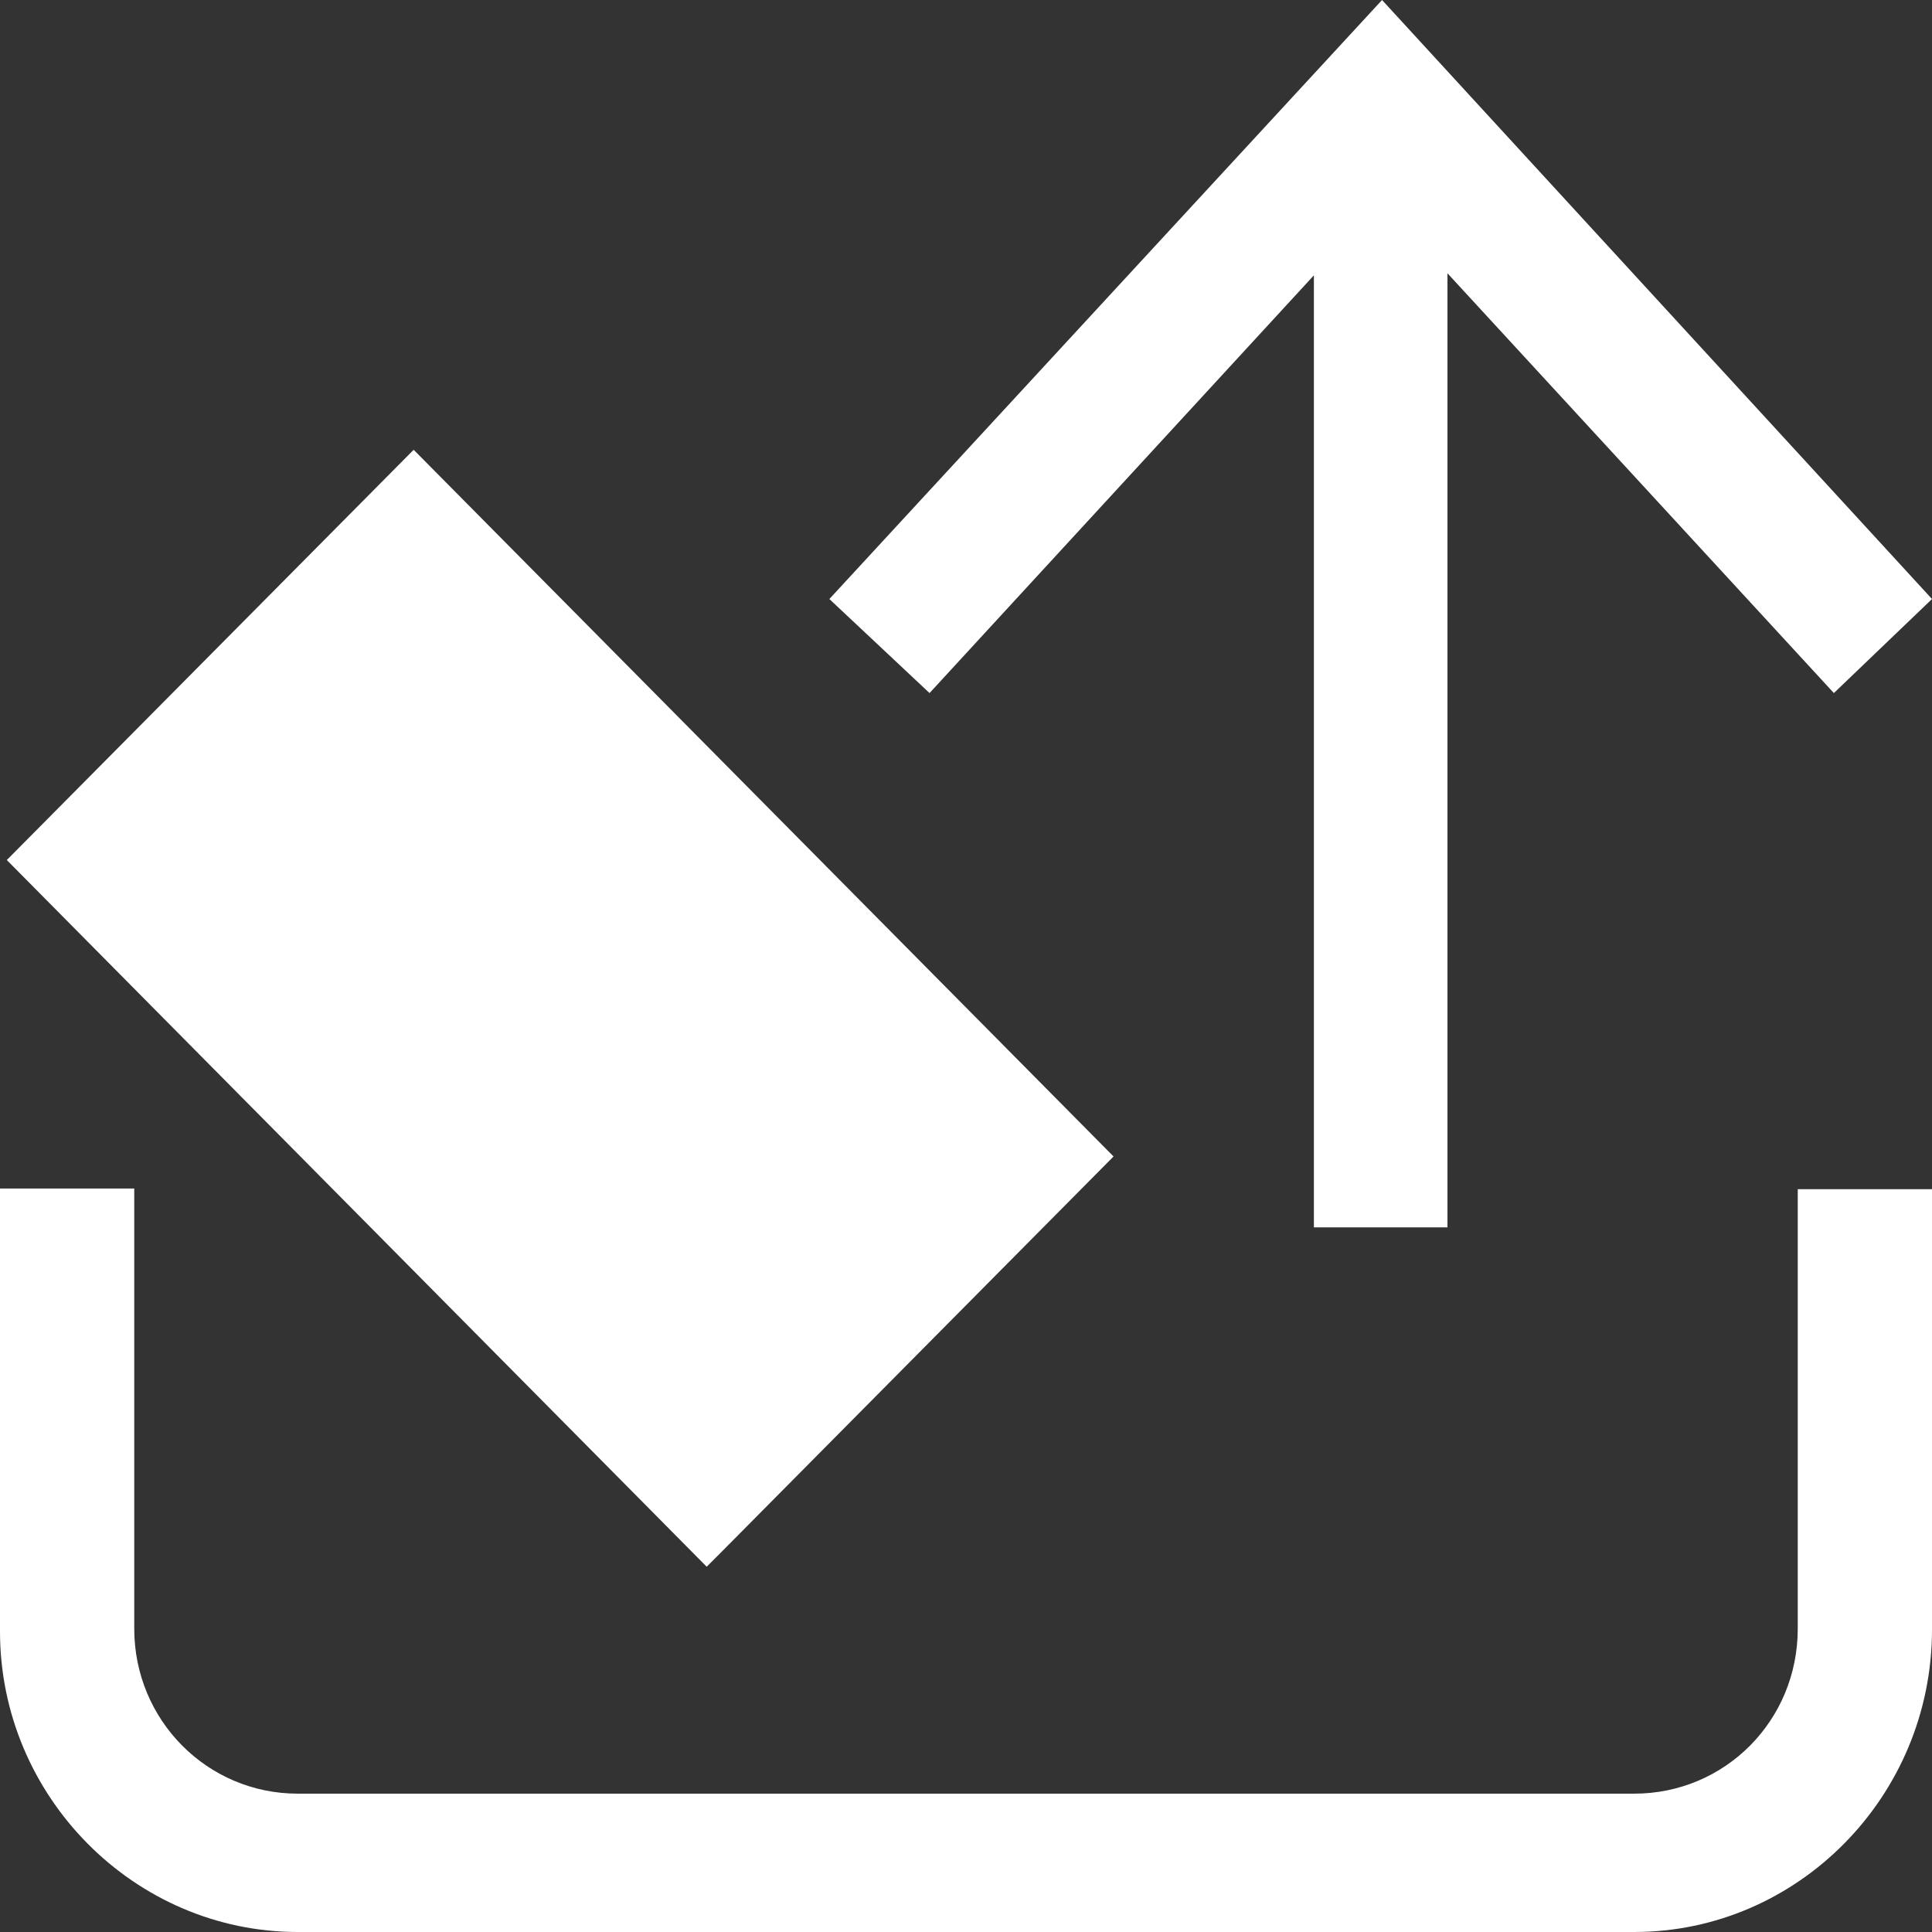
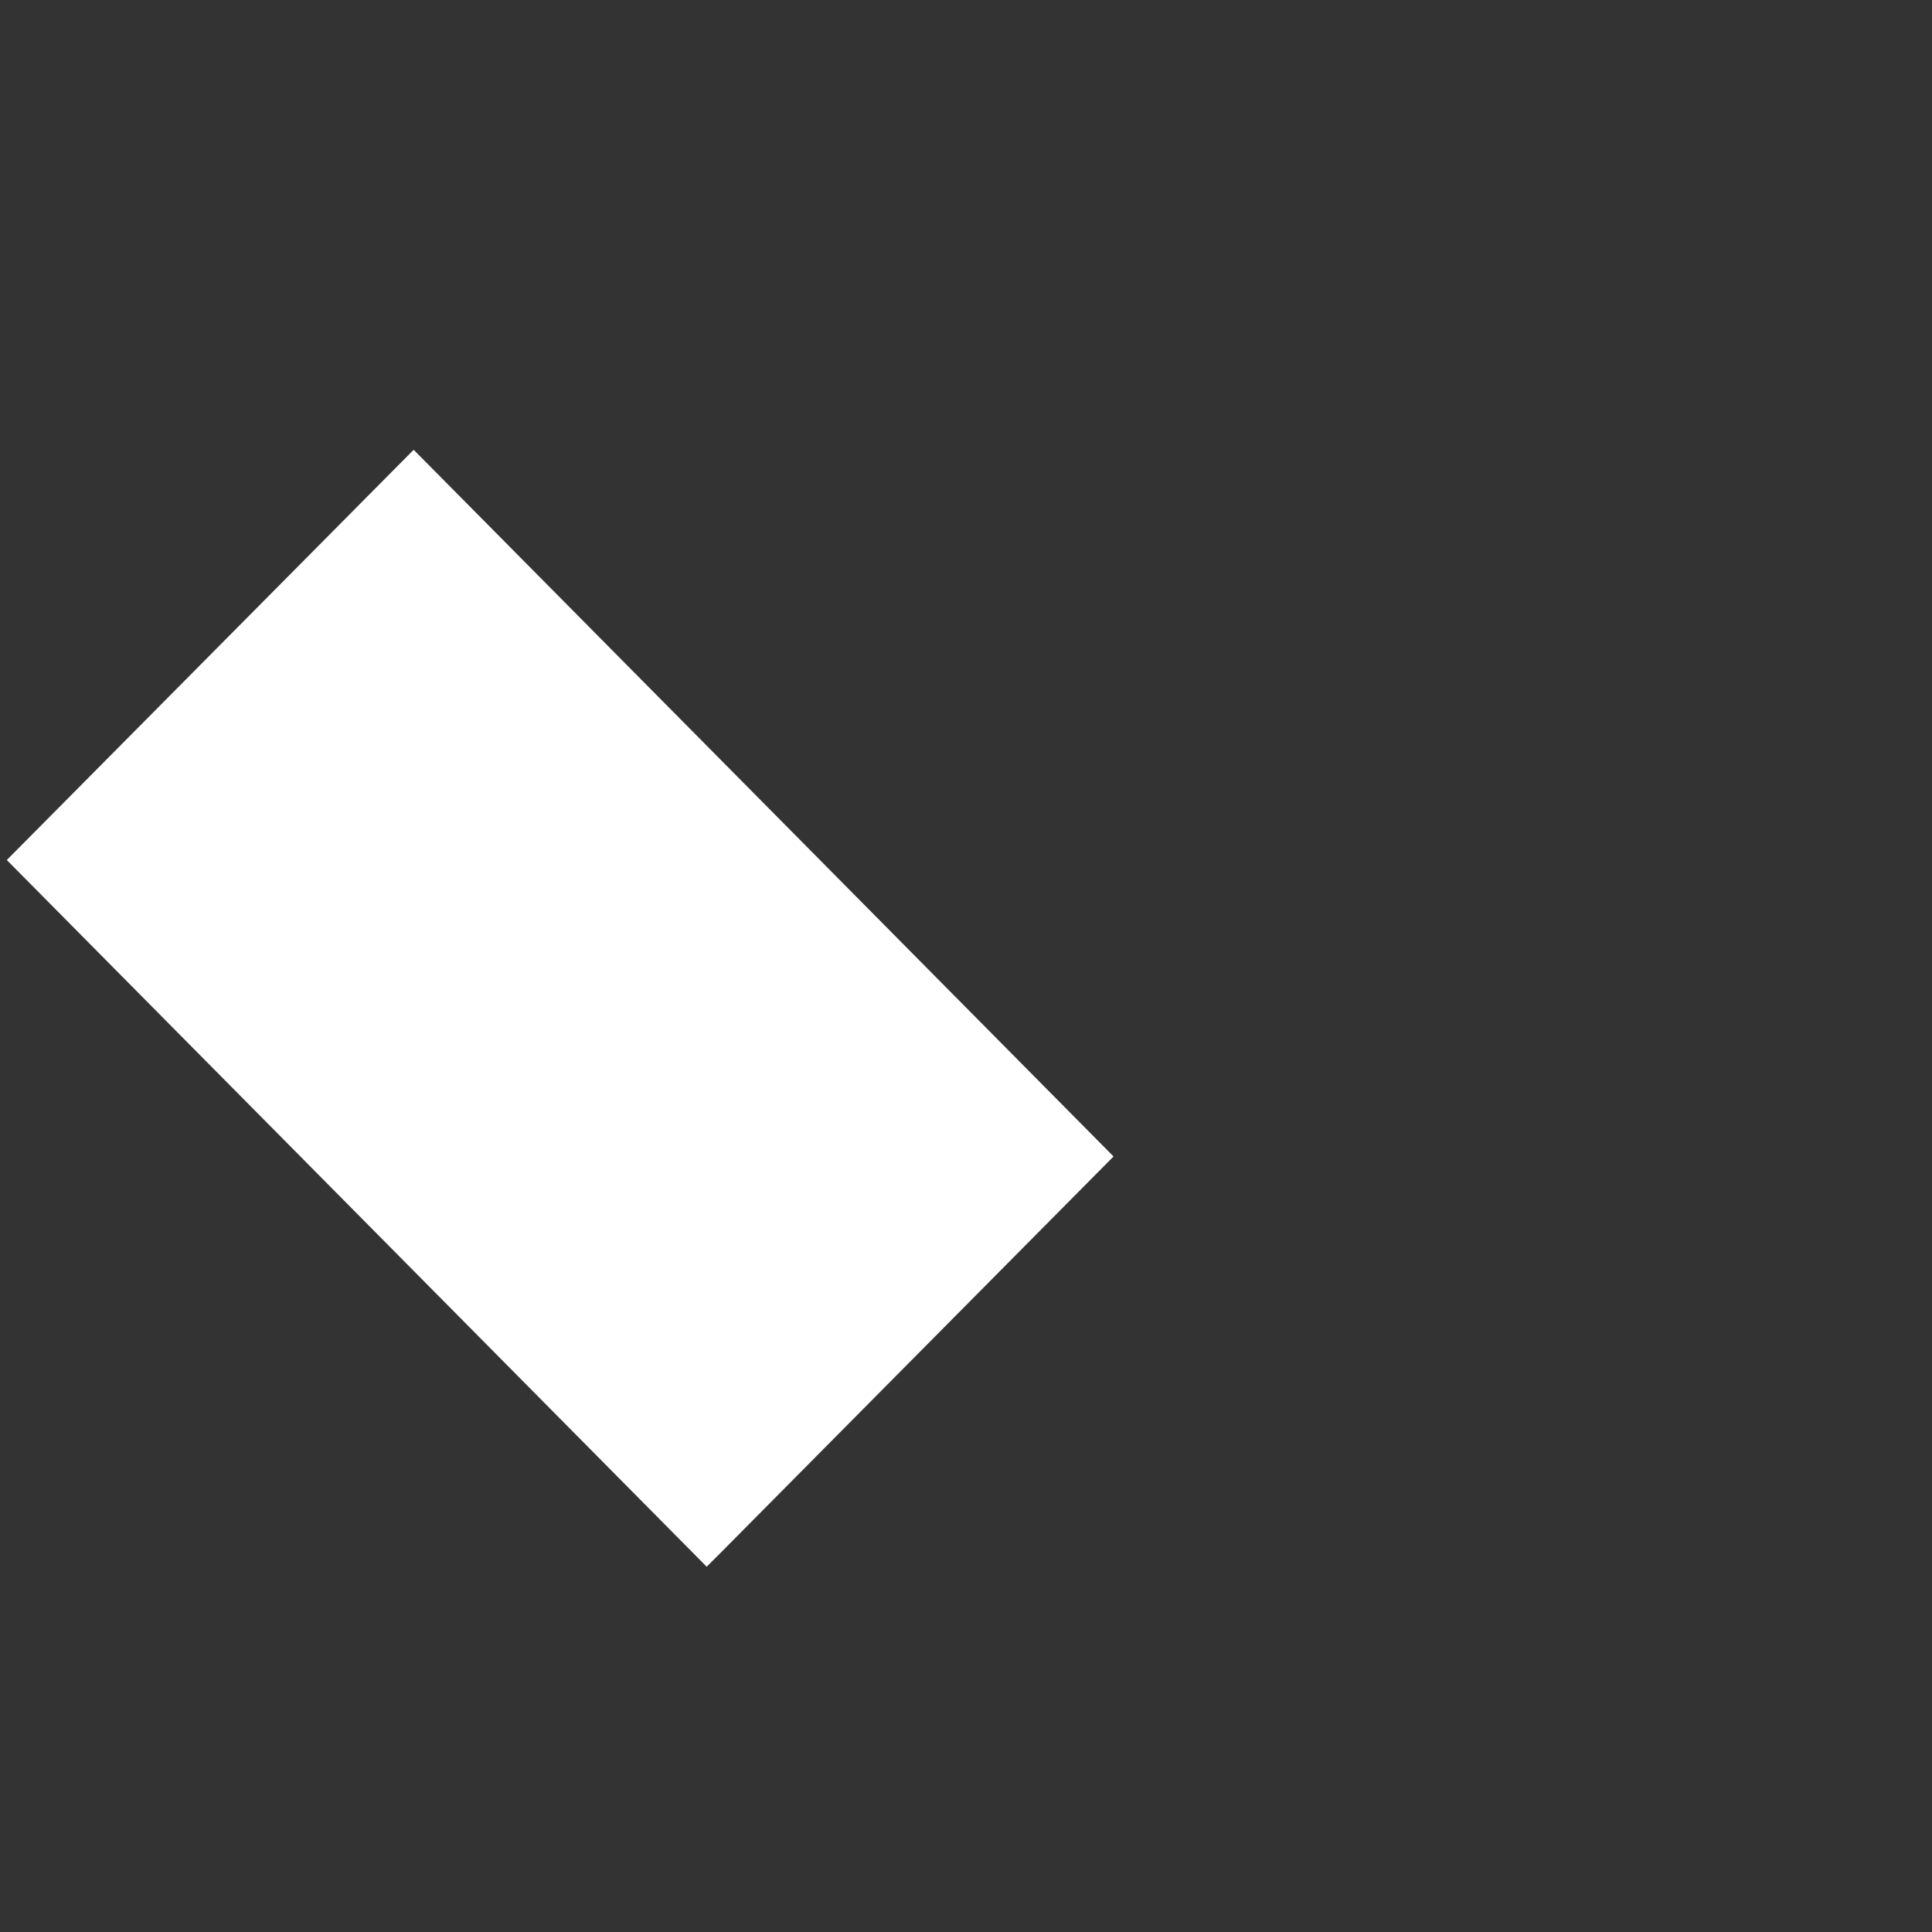
<svg xmlns="http://www.w3.org/2000/svg" id="Layer_1" version="1.1" viewBox="0 0 28.35 28.35">
  <rect x="0" y="0" width="28.35" height="28.35" fill="#333333" stroke="none" />
  <defs>
    <style>
      .st0 {
        fill: #fff;
      }
    </style>
  </defs>
-   <path class="st0" d="M26.38,23.9c0,1.35-1.07,2.42-2.4,2.42H4.37c-1.33,0-2.4-1.08-2.4-2.42v-6.46H0v6.5c0,2.42,1.97,4.41,4.37,4.41h19.61c2.4,0,4.37-1.99,4.37-4.44v-6.46h-1.97v6.46Z" />
-   <polygon class="st0" points="19.28 4.04 19.28 18.01 21.24 18.01 21.24 4.01 26.91 10.17 28.35 8.79 20.28 0 12.17 8.79 13.64 10.17 19.28 4.04" />
  <polygon class="st0" points="10.57 22.79 16.34 16.97 6.07 6.6 .1 12.62 10.37 22.99 10.57 22.79" />
</svg>